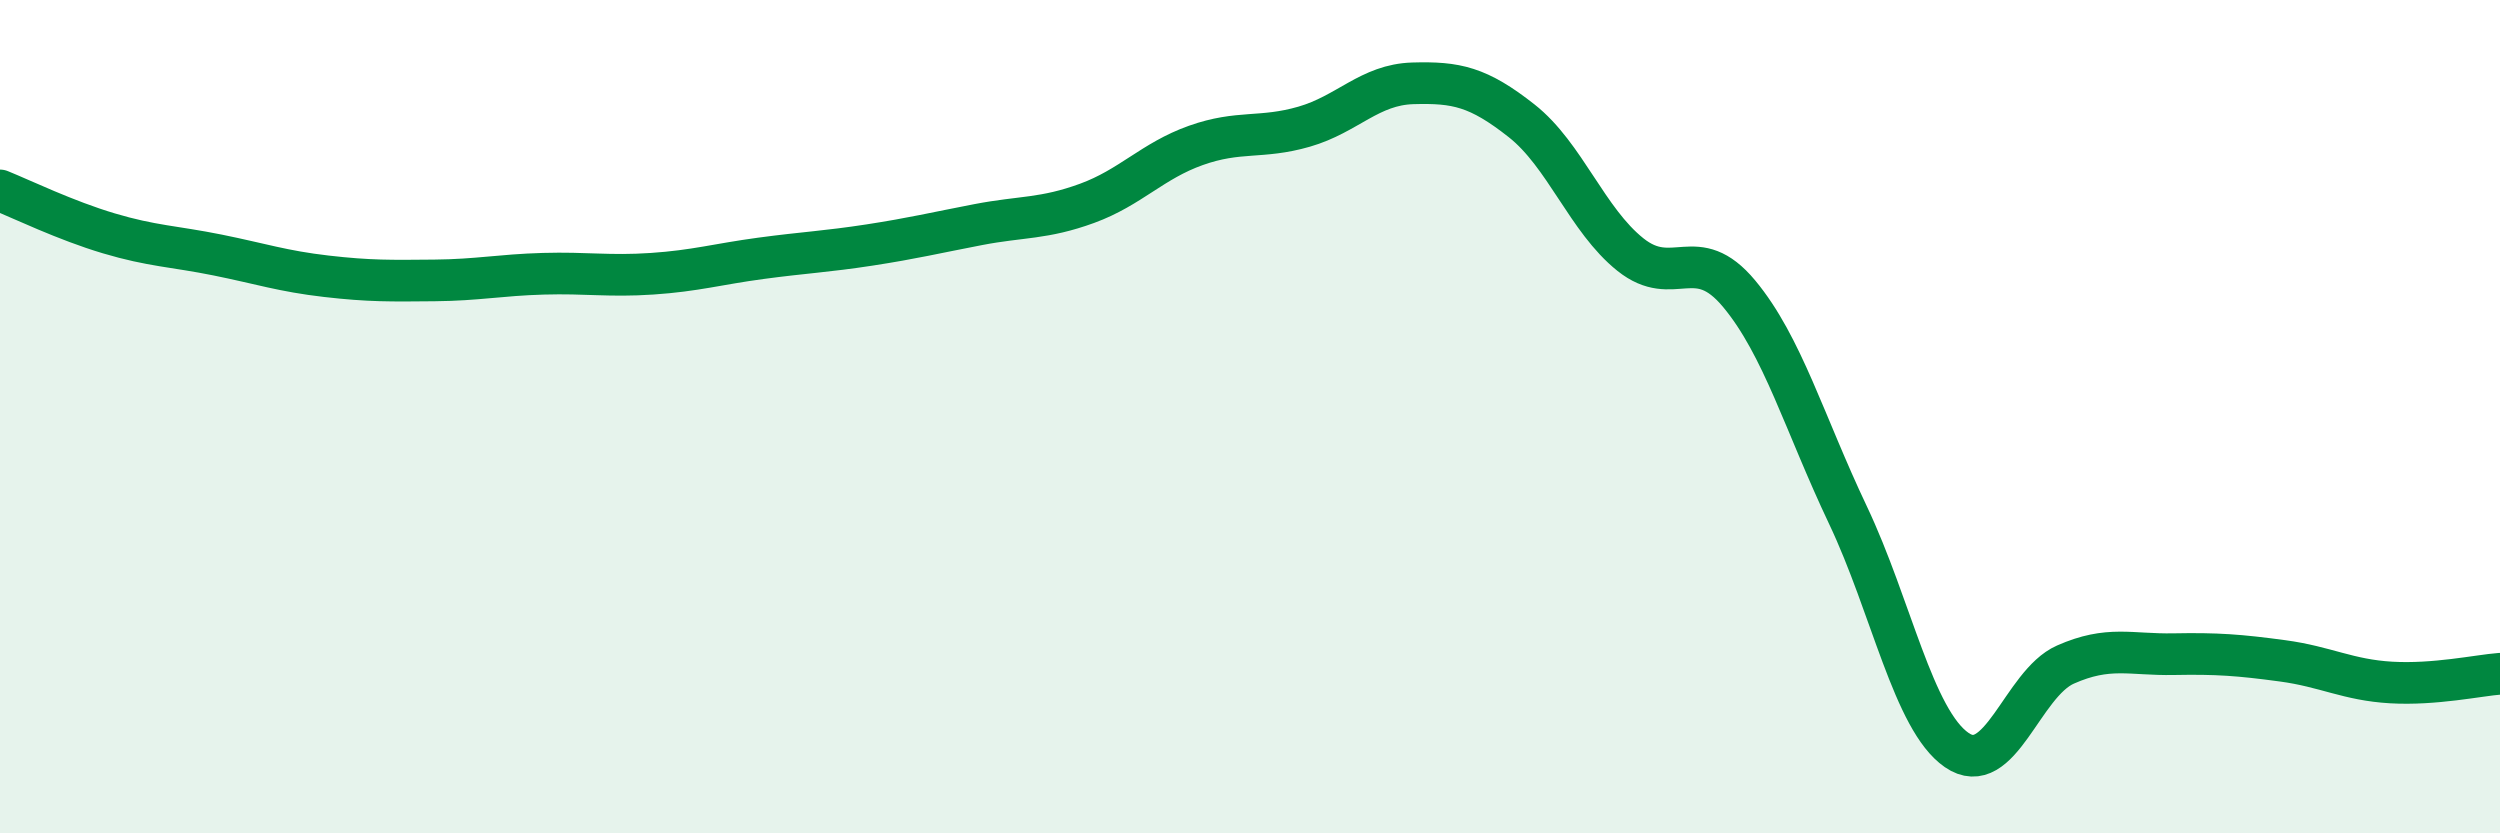
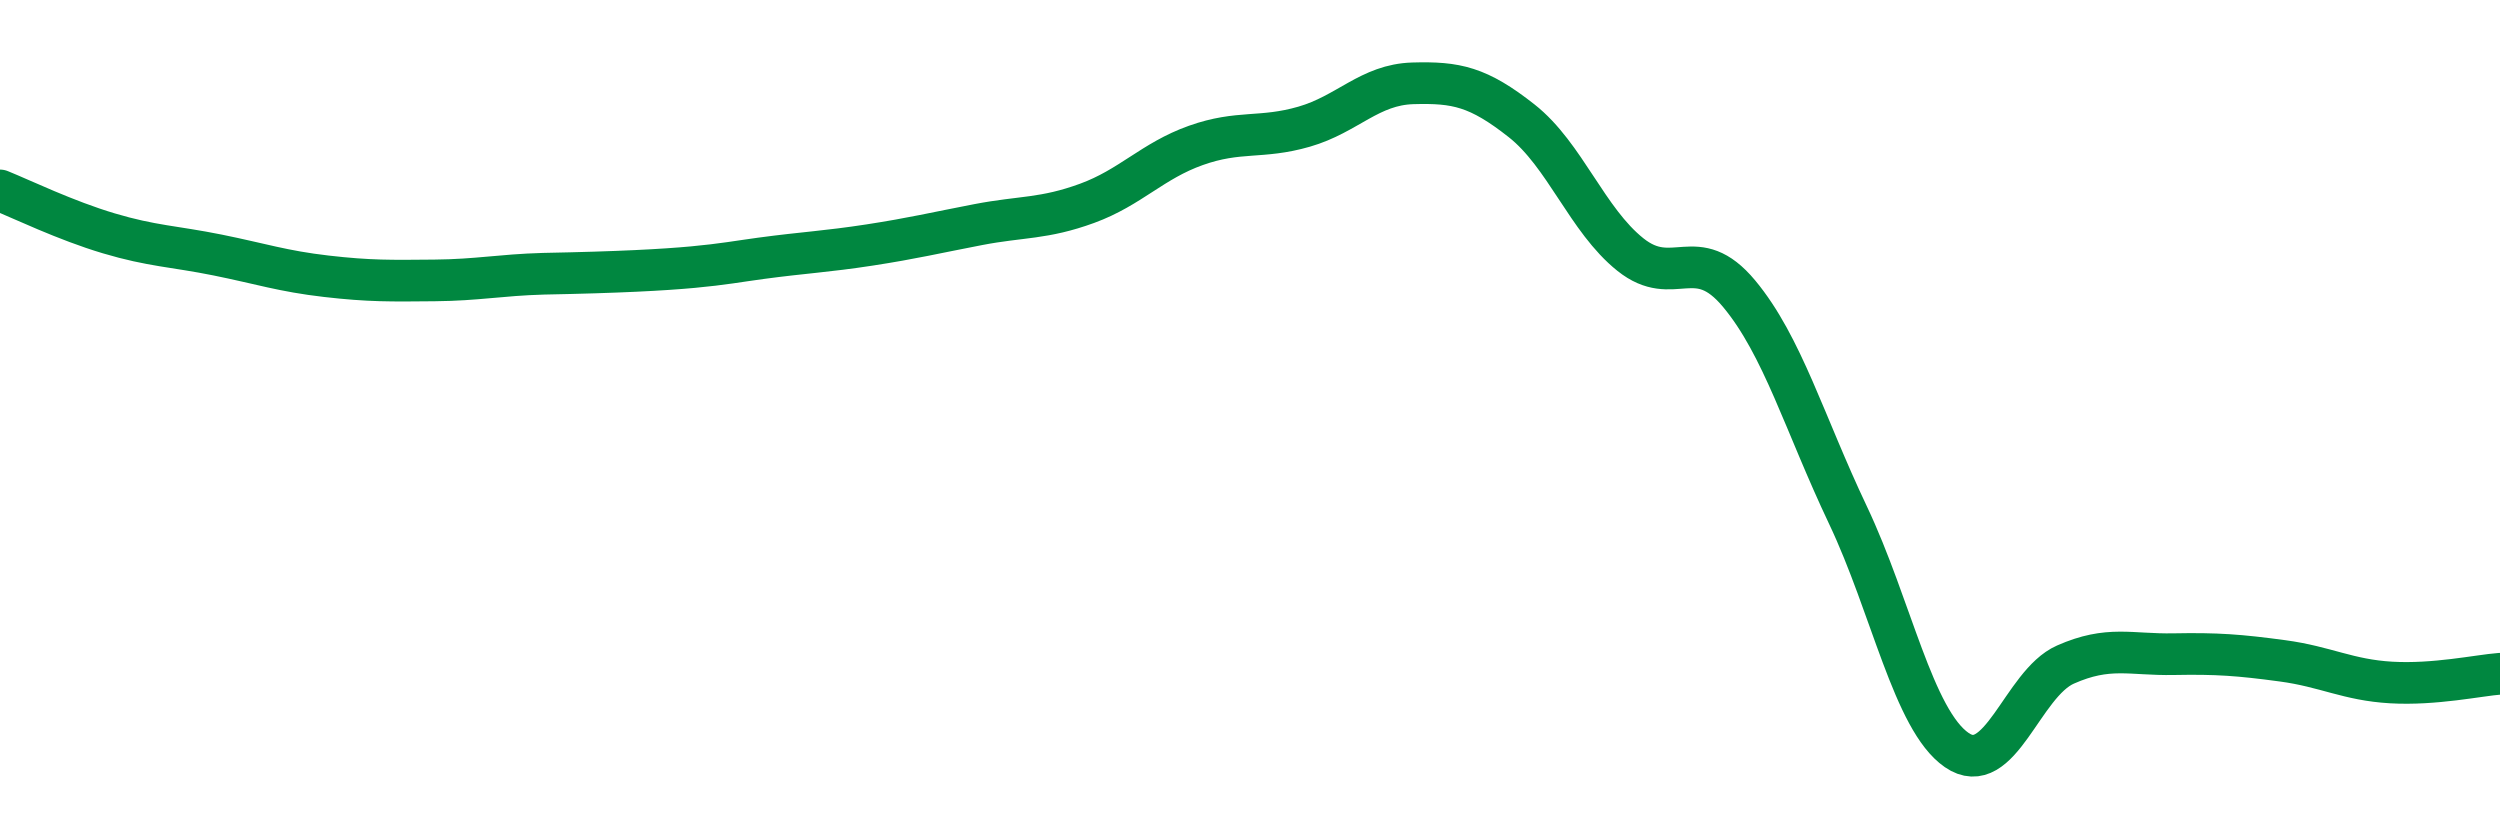
<svg xmlns="http://www.w3.org/2000/svg" width="60" height="20" viewBox="0 0 60 20">
-   <path d="M 0,4.57 C 0.52,4.78 1.57,5.29 2.61,5.6 C 3.65,5.91 4.18,5.91 5.22,6.12 C 6.26,6.33 6.79,6.51 7.83,6.63 C 8.87,6.75 9.39,6.74 10.43,6.73 C 11.47,6.72 12,6.6 13.04,6.57 C 14.08,6.54 14.61,6.64 15.65,6.57 C 16.69,6.5 17.22,6.34 18.26,6.2 C 19.3,6.06 19.83,6.04 20.87,5.88 C 21.91,5.72 22.44,5.59 23.48,5.39 C 24.52,5.19 25.05,5.26 26.09,4.88 C 27.13,4.5 27.66,3.86 28.7,3.49 C 29.74,3.12 30.26,3.34 31.3,3.04 C 32.34,2.74 32.87,2.03 33.91,2 C 34.95,1.97 35.48,2.08 36.52,2.9 C 37.56,3.72 38.09,5.28 39.13,6.11 C 40.17,6.94 40.7,5.8 41.74,7.05 C 42.78,8.3 43.31,10.17 44.35,12.36 C 45.39,14.55 45.92,17.28 46.96,18 C 48,18.72 48.53,16.41 49.57,15.95 C 50.61,15.49 51.13,15.72 52.17,15.7 C 53.21,15.68 53.74,15.72 54.78,15.86 C 55.82,16 56.35,16.32 57.39,16.38 C 58.43,16.44 59.48,16.21 60,16.17L60 20L0 20Z" fill="#008740" opacity="0.1" stroke-linecap="round" stroke-linejoin="round" />
-   <path d="M 0,4.57 C 0.52,4.78 1.57,5.29 2.61,5.6 C 3.65,5.91 4.18,5.91 5.22,6.12 C 6.26,6.33 6.79,6.51 7.83,6.63 C 8.87,6.75 9.39,6.74 10.43,6.73 C 11.47,6.72 12,6.6 13.04,6.57 C 14.08,6.54 14.61,6.64 15.65,6.57 C 16.69,6.5 17.22,6.34 18.26,6.2 C 19.3,6.06 19.83,6.04 20.87,5.88 C 21.91,5.72 22.44,5.59 23.48,5.39 C 24.52,5.19 25.05,5.26 26.09,4.88 C 27.13,4.5 27.66,3.86 28.7,3.49 C 29.74,3.12 30.26,3.34 31.3,3.04 C 32.34,2.74 32.87,2.03 33.91,2 C 34.95,1.97 35.48,2.08 36.52,2.9 C 37.56,3.72 38.09,5.28 39.13,6.11 C 40.17,6.94 40.7,5.8 41.74,7.05 C 42.78,8.3 43.31,10.17 44.35,12.36 C 45.39,14.55 45.92,17.28 46.96,18 C 48,18.72 48.53,16.41 49.57,15.95 C 50.61,15.49 51.13,15.72 52.17,15.7 C 53.21,15.68 53.74,15.72 54.78,15.86 C 55.82,16 56.35,16.32 57.39,16.38 C 58.43,16.44 59.48,16.21 60,16.17" stroke="#008740" stroke-width="1" fill="none" stroke-linecap="round" stroke-linejoin="round" />
+   <path d="M 0,4.57 C 0.52,4.78 1.57,5.29 2.61,5.6 C 3.65,5.91 4.18,5.91 5.22,6.12 C 6.26,6.33 6.79,6.51 7.83,6.63 C 8.87,6.75 9.39,6.74 10.43,6.73 C 11.47,6.72 12,6.6 13.04,6.57 C 16.69,6.5 17.22,6.34 18.26,6.2 C 19.3,6.06 19.83,6.04 20.87,5.88 C 21.91,5.72 22.44,5.59 23.48,5.39 C 24.52,5.19 25.05,5.26 26.09,4.88 C 27.13,4.5 27.66,3.86 28.7,3.49 C 29.74,3.12 30.26,3.34 31.3,3.04 C 32.34,2.74 32.87,2.03 33.91,2 C 34.95,1.97 35.48,2.08 36.52,2.9 C 37.56,3.72 38.09,5.28 39.13,6.11 C 40.17,6.94 40.7,5.8 41.74,7.05 C 42.78,8.3 43.31,10.17 44.35,12.36 C 45.39,14.55 45.92,17.28 46.96,18 C 48,18.72 48.53,16.41 49.57,15.95 C 50.61,15.49 51.13,15.72 52.17,15.7 C 53.21,15.68 53.74,15.72 54.78,15.86 C 55.82,16 56.35,16.32 57.39,16.38 C 58.43,16.44 59.48,16.21 60,16.17" stroke="#008740" stroke-width="1" fill="none" stroke-linecap="round" stroke-linejoin="round" />
</svg>